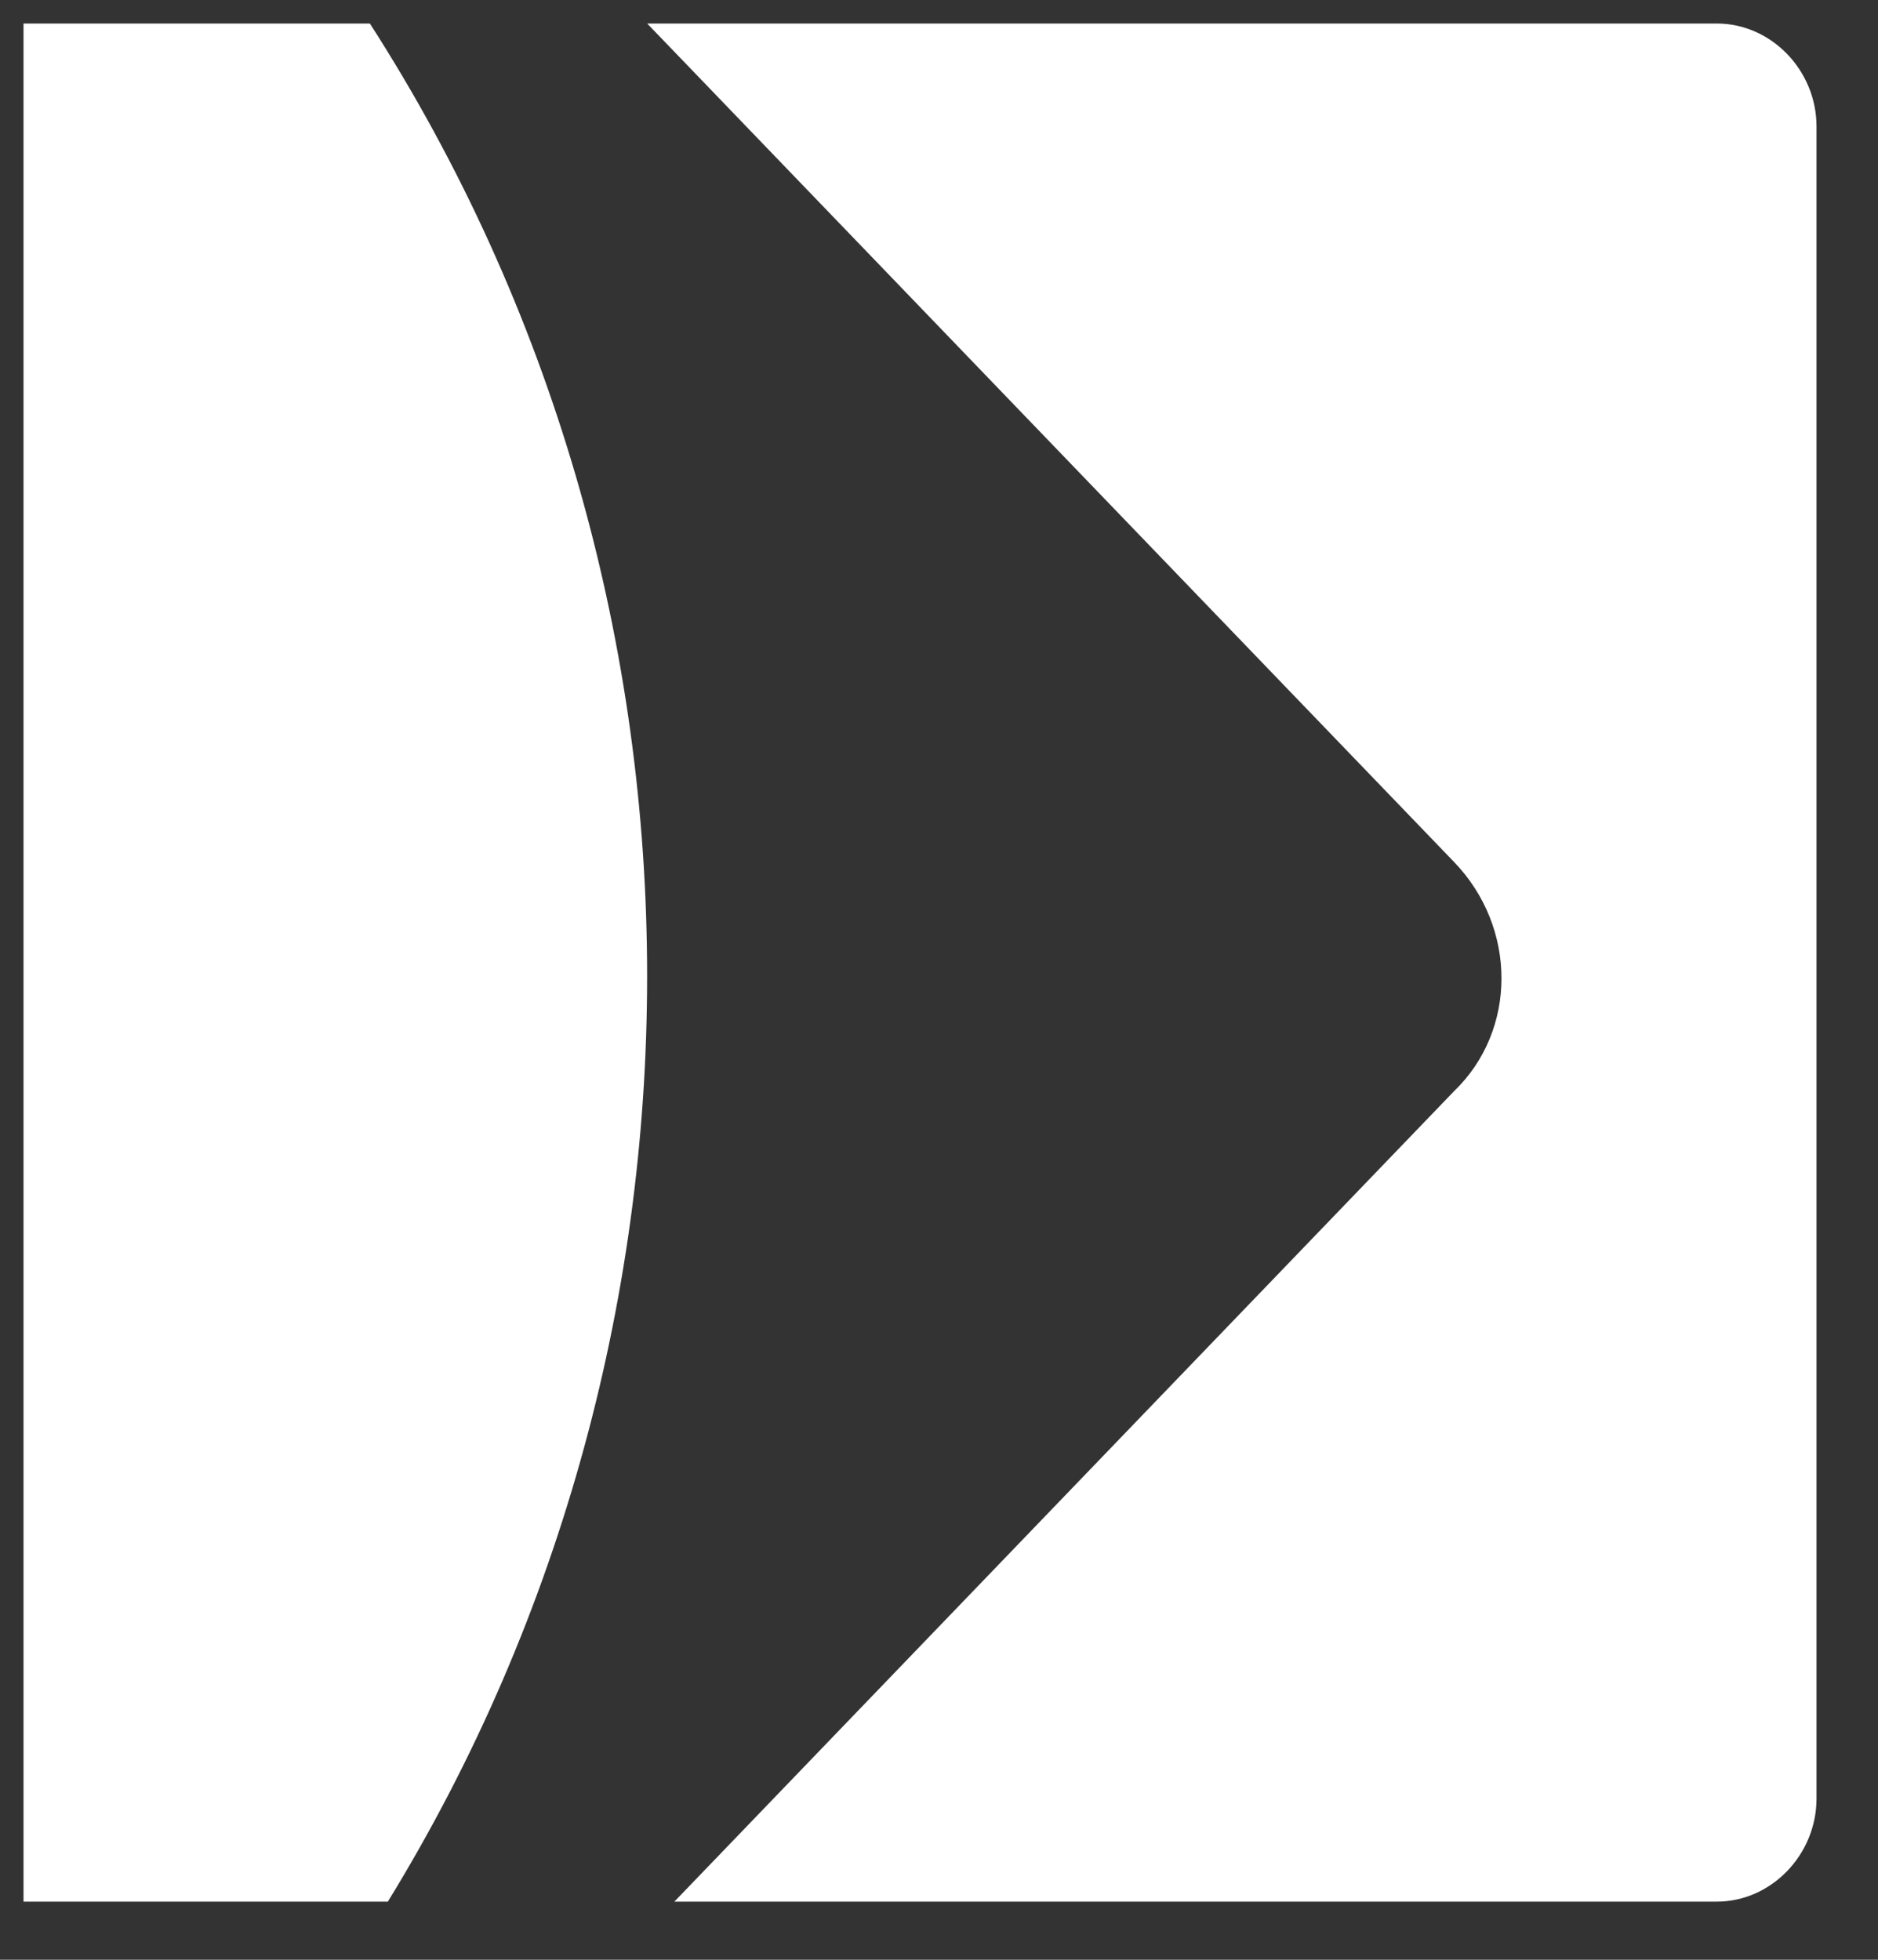
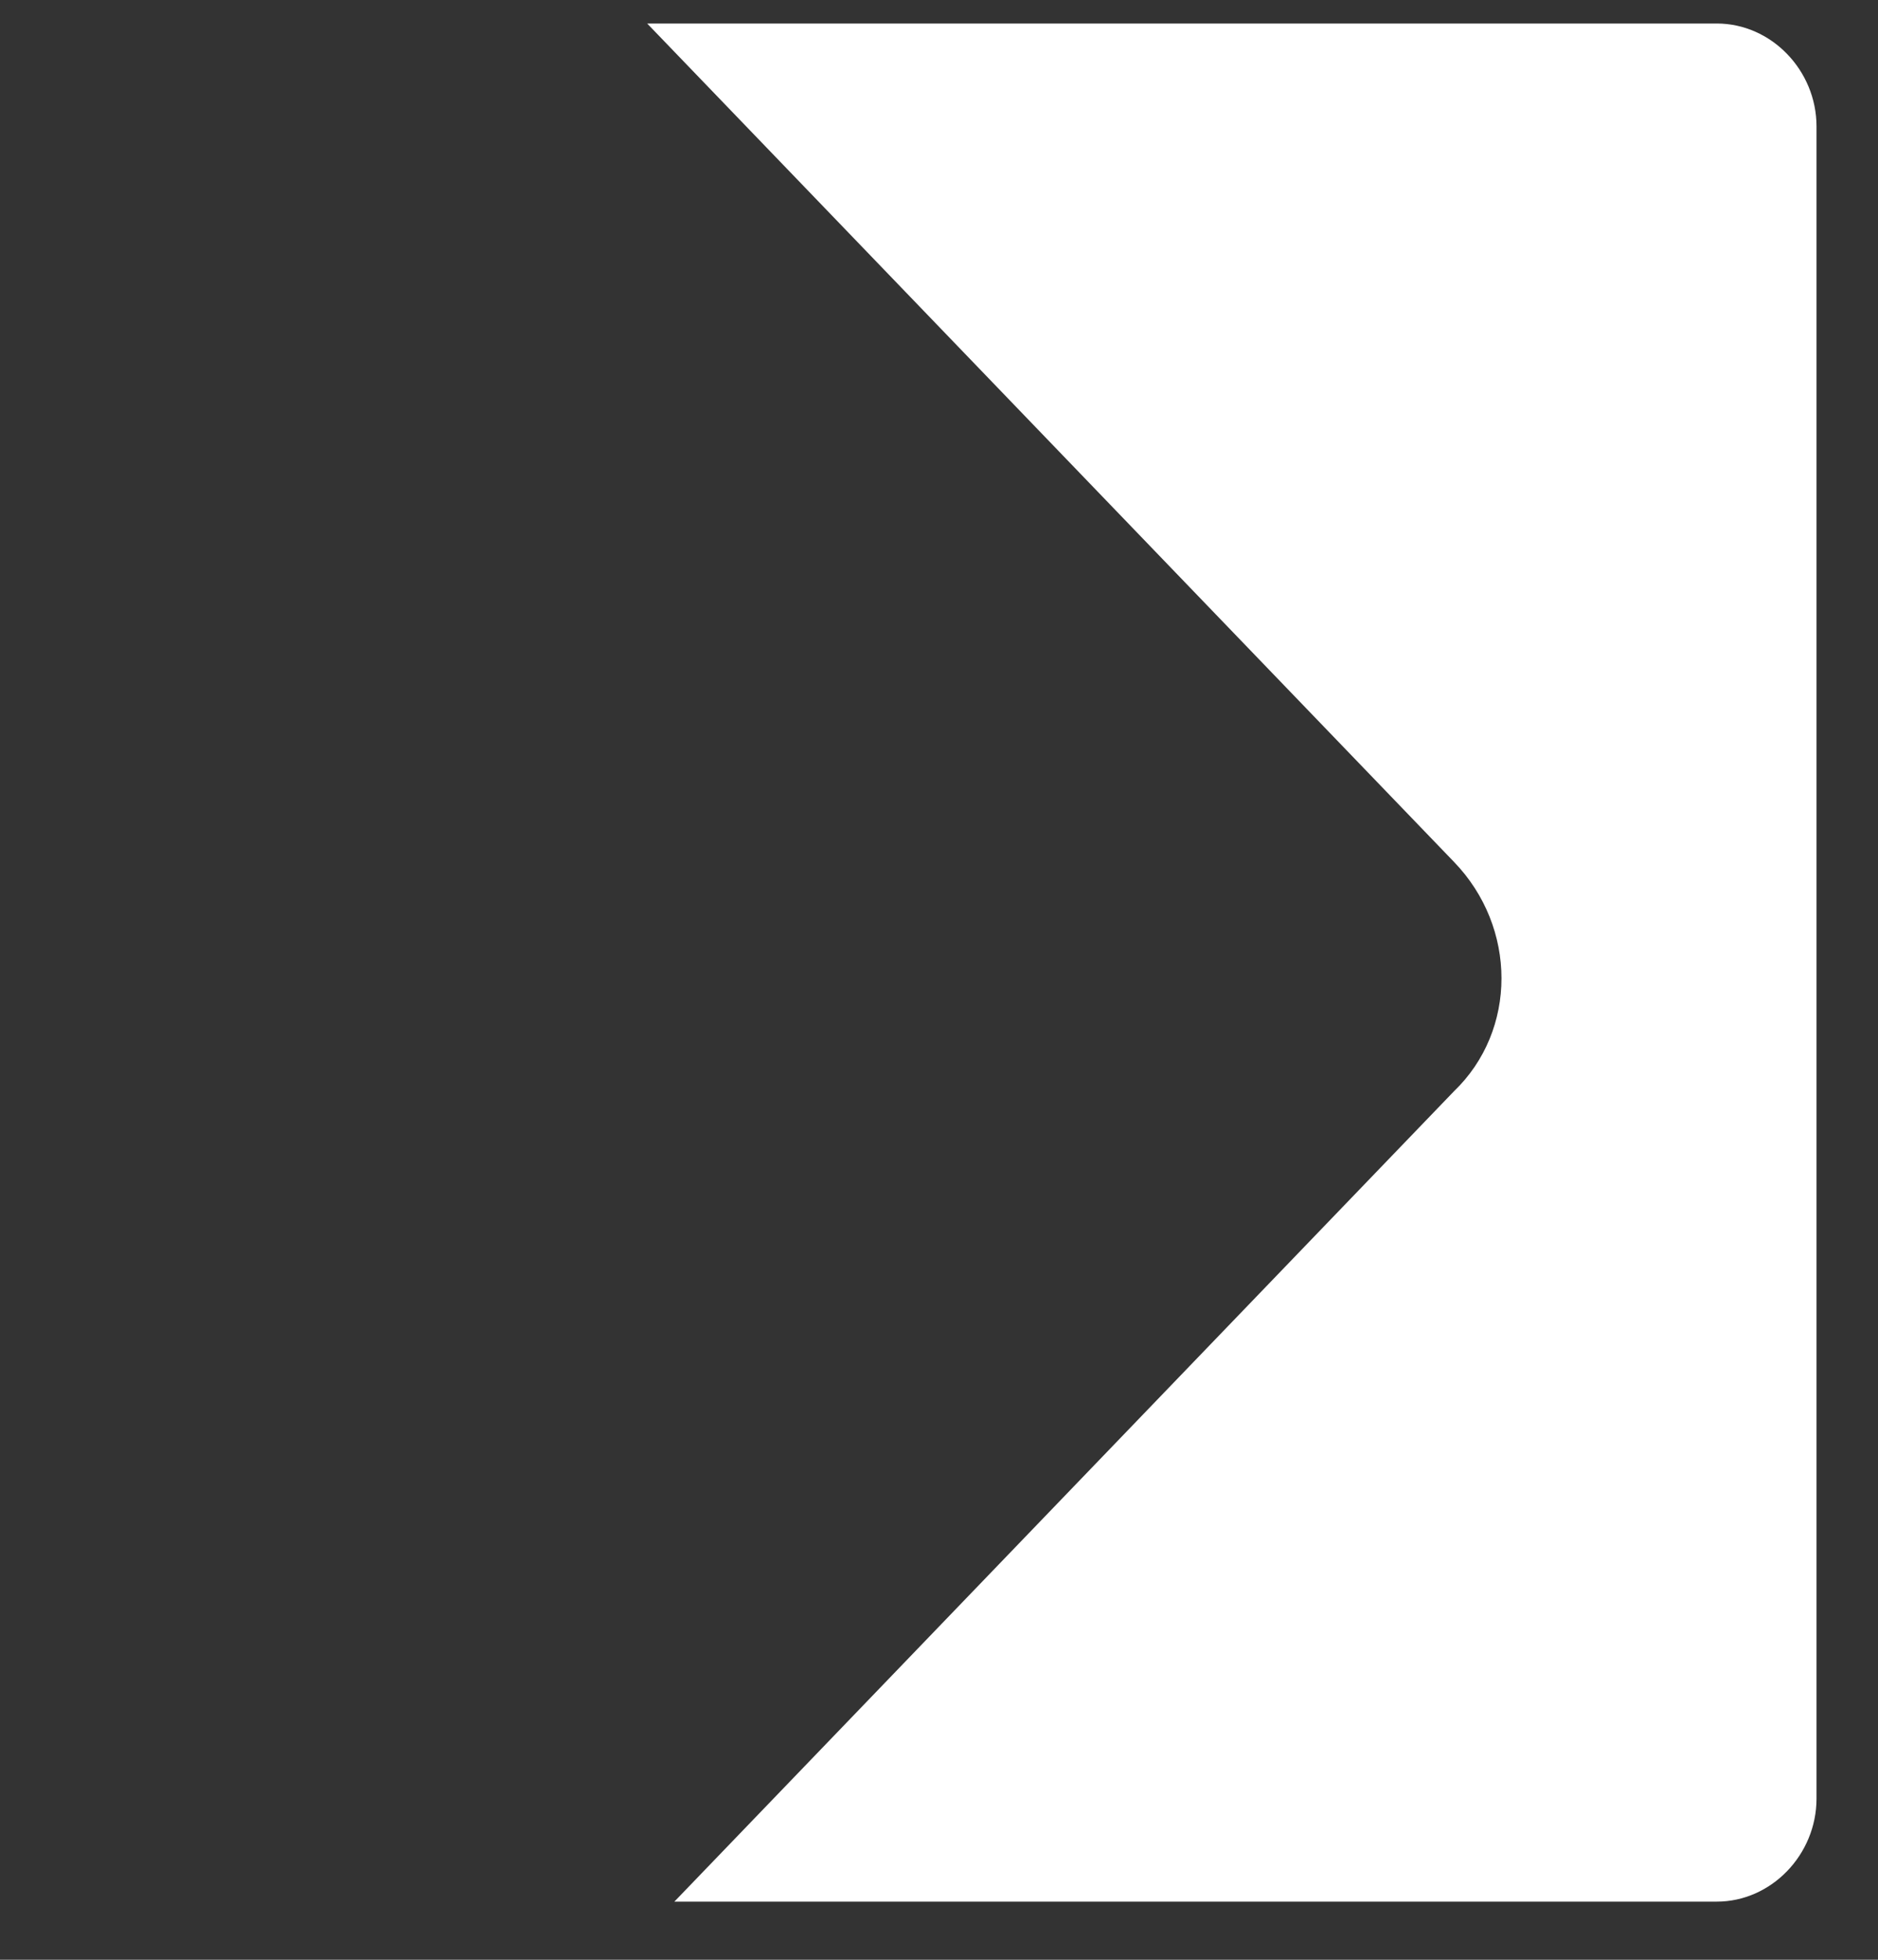
<svg xmlns="http://www.w3.org/2000/svg" width="23" height="24" viewBox="0 0 23 24" fill="none">
  <rect x="0" y="0" width="23" height="24" fill="#333333" stroke="none" />
  <path d="M7.926 0.288L17.806 10.554C18.583 11.357 18.583 12.619 17.806 13.365L8.259 23.288H21.026C21.692 23.288 22.247 22.714 22.247 22.026V1.549C22.247 0.861 21.692 0.288 21.026 0.288H7.926Z" fill="white" />
-   <path d="M4.53 0.288H0.288V23.288H4.75C9.047 16.29 8.992 7.228 4.53 0.288Z" fill="white" />
</svg>